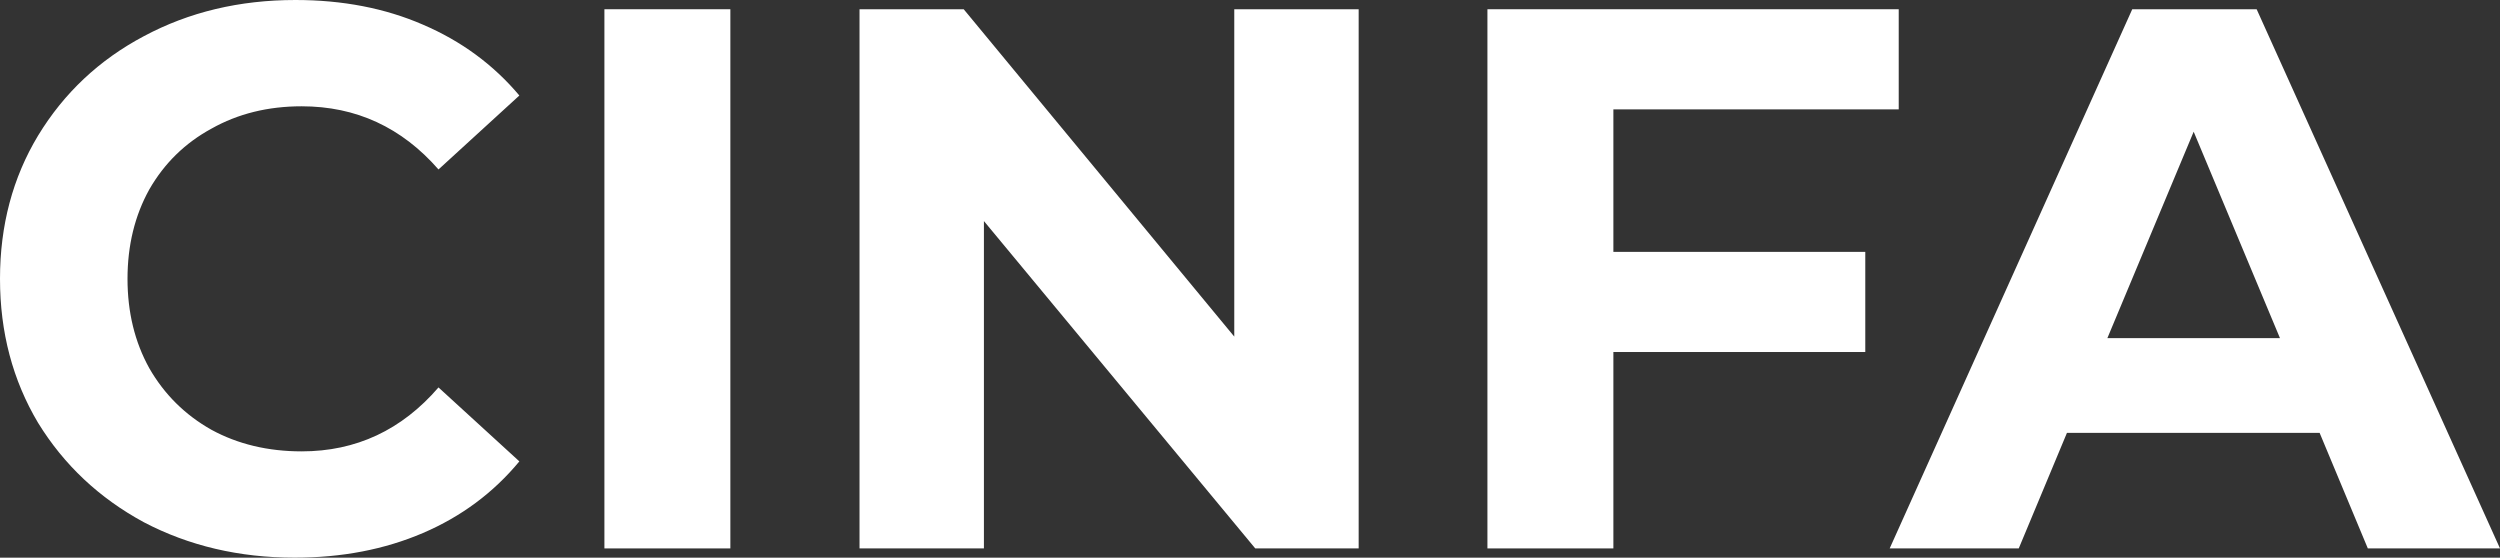
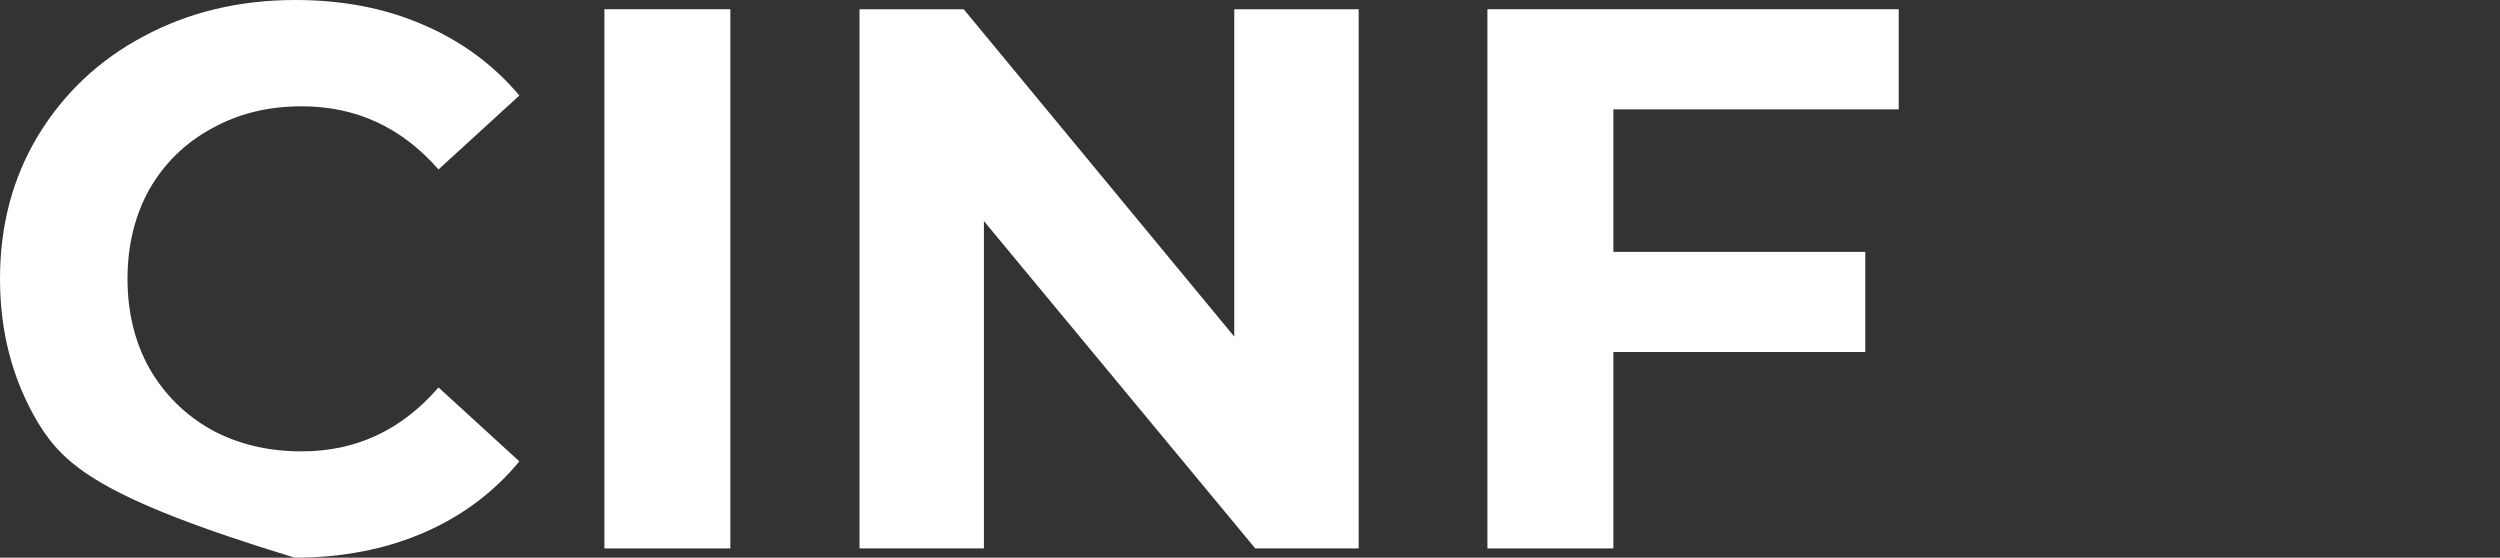
<svg xmlns="http://www.w3.org/2000/svg" width="659" height="147" viewBox="0 0 659 147" fill="none">
  <rect x="0" y="0" width="659" height="147" fill="#333333" stroke="none" />
-   <path d="M77.674 147C63.054 147 49.801 143.887 37.915 137.66C26.165 131.298 16.874 122.568 10.042 111.468C3.347 100.233 0 87.577 0 73.5C0 59.423 3.347 46.834 10.042 35.735C16.874 24.5 26.165 15.769 37.915 9.543C49.801 3.181 63.123 0 77.879 0C90.312 0 101.516 2.166 111.489 6.497C121.6 10.829 130.071 17.055 136.902 25.177L115.588 44.669C105.888 33.569 93.864 28.019 79.518 28.019C70.637 28.019 62.713 29.982 55.745 33.907C48.777 37.697 43.312 43.044 39.349 49.947C35.524 56.851 33.611 64.702 33.611 73.5C33.611 82.298 35.524 90.149 39.349 97.052C43.312 103.956 48.777 109.37 55.745 113.296C62.713 117.086 70.637 118.981 79.518 118.981C93.864 118.981 105.888 113.363 115.588 102.128L136.902 121.62C130.071 129.877 121.6 136.171 111.489 140.503C101.379 144.834 90.107 147 77.674 147Z" fill="white" />
+   <path d="M77.674 147C26.165 131.298 16.874 122.568 10.042 111.468C3.347 100.233 0 87.577 0 73.5C0 59.423 3.347 46.834 10.042 35.735C16.874 24.5 26.165 15.769 37.915 9.543C49.801 3.181 63.123 0 77.879 0C90.312 0 101.516 2.166 111.489 6.497C121.6 10.829 130.071 17.055 136.902 25.177L115.588 44.669C105.888 33.569 93.864 28.019 79.518 28.019C70.637 28.019 62.713 29.982 55.745 33.907C48.777 37.697 43.312 43.044 39.349 49.947C35.524 56.851 33.611 64.702 33.611 73.5C33.611 82.298 35.524 90.149 39.349 97.052C43.312 103.956 48.777 109.37 55.745 113.296C62.713 117.086 70.637 118.981 79.518 118.981C93.864 118.981 105.888 113.363 115.588 102.128L136.902 121.62C130.071 129.877 121.6 136.171 111.489 140.503C101.379 144.834 90.107 147 77.674 147Z" fill="white" />
  <path d="M159.323 2.436H192.524V144.564H159.323V2.436Z" fill="white" />
  <path d="M358.144 2.436V144.564H330.887L259.361 58.272V144.564H226.57V2.436H254.033L325.353 88.728V2.436H358.144Z" fill="white" />
  <path d="M425.287 28.831V66.394H491.689V92.789H425.287V144.564H392.086V2.436H500.502V28.831H425.287Z" fill="white" />
-   <path d="M611.453 114.108H544.846L532.14 144.564H498.119L562.062 2.436H594.853L659 144.564H624.16L611.453 114.108ZM601.001 89.134L578.252 34.72L555.503 89.134H601.001Z" fill="white" />
</svg>